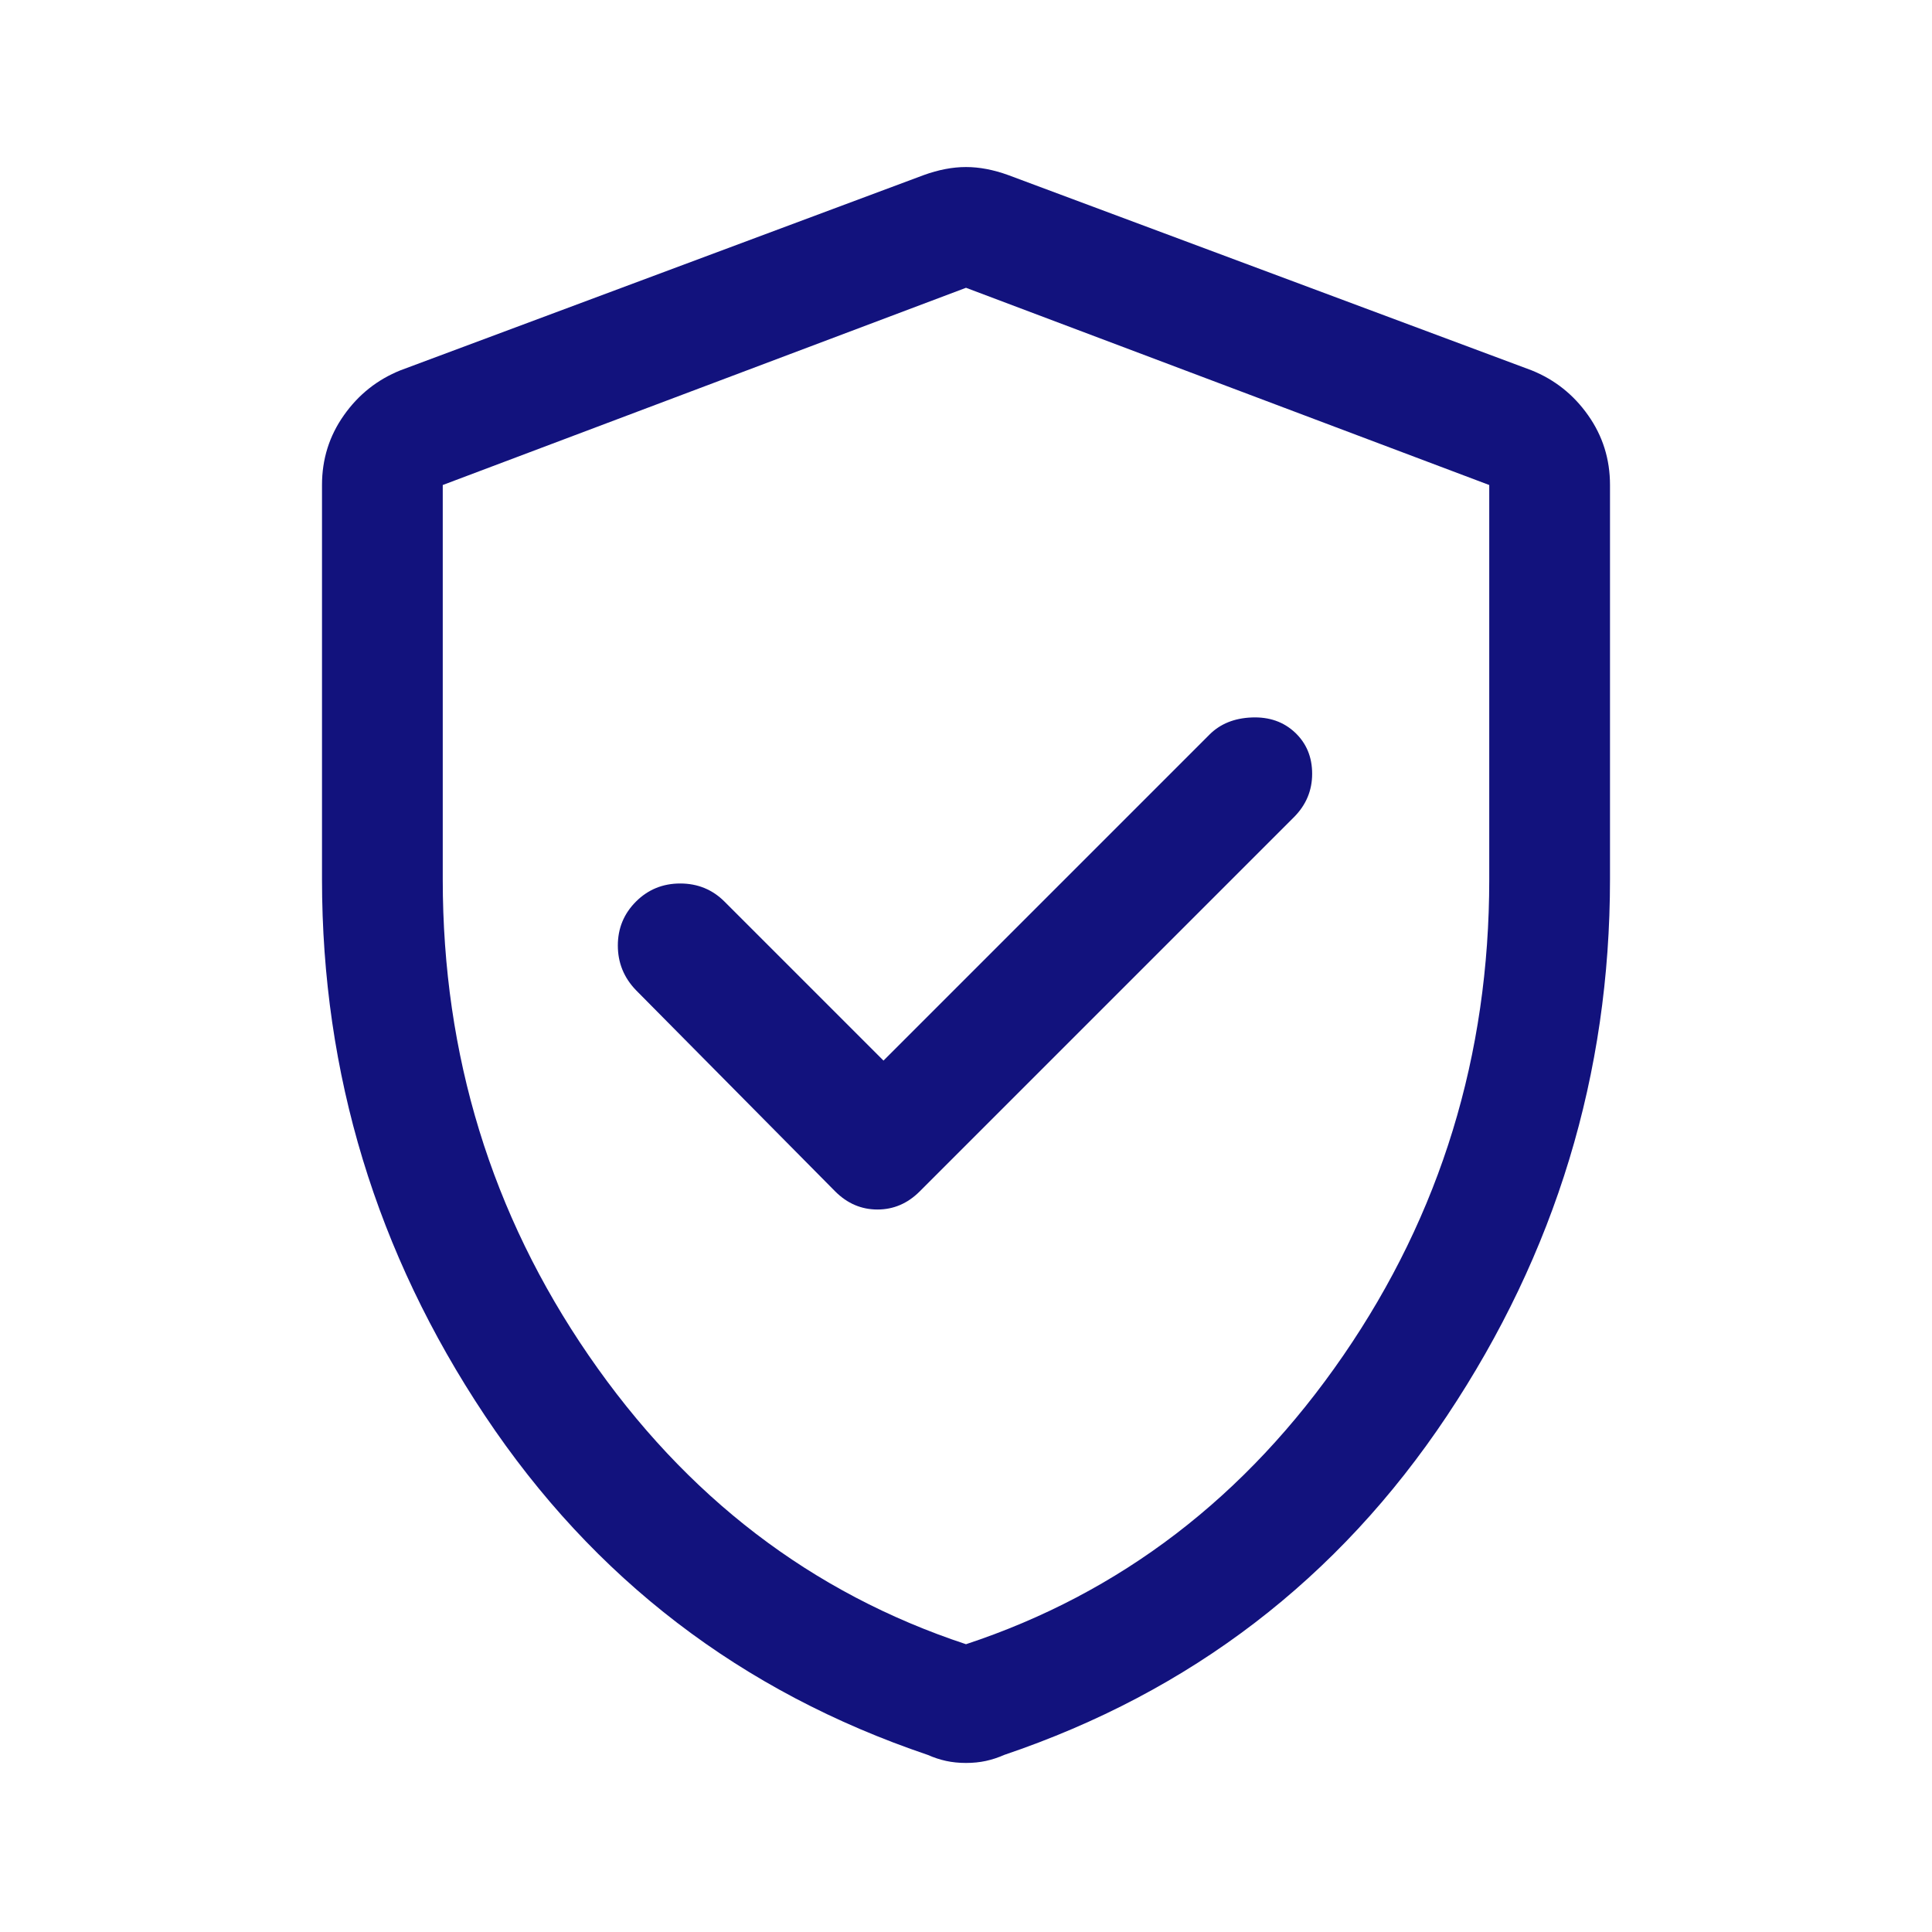
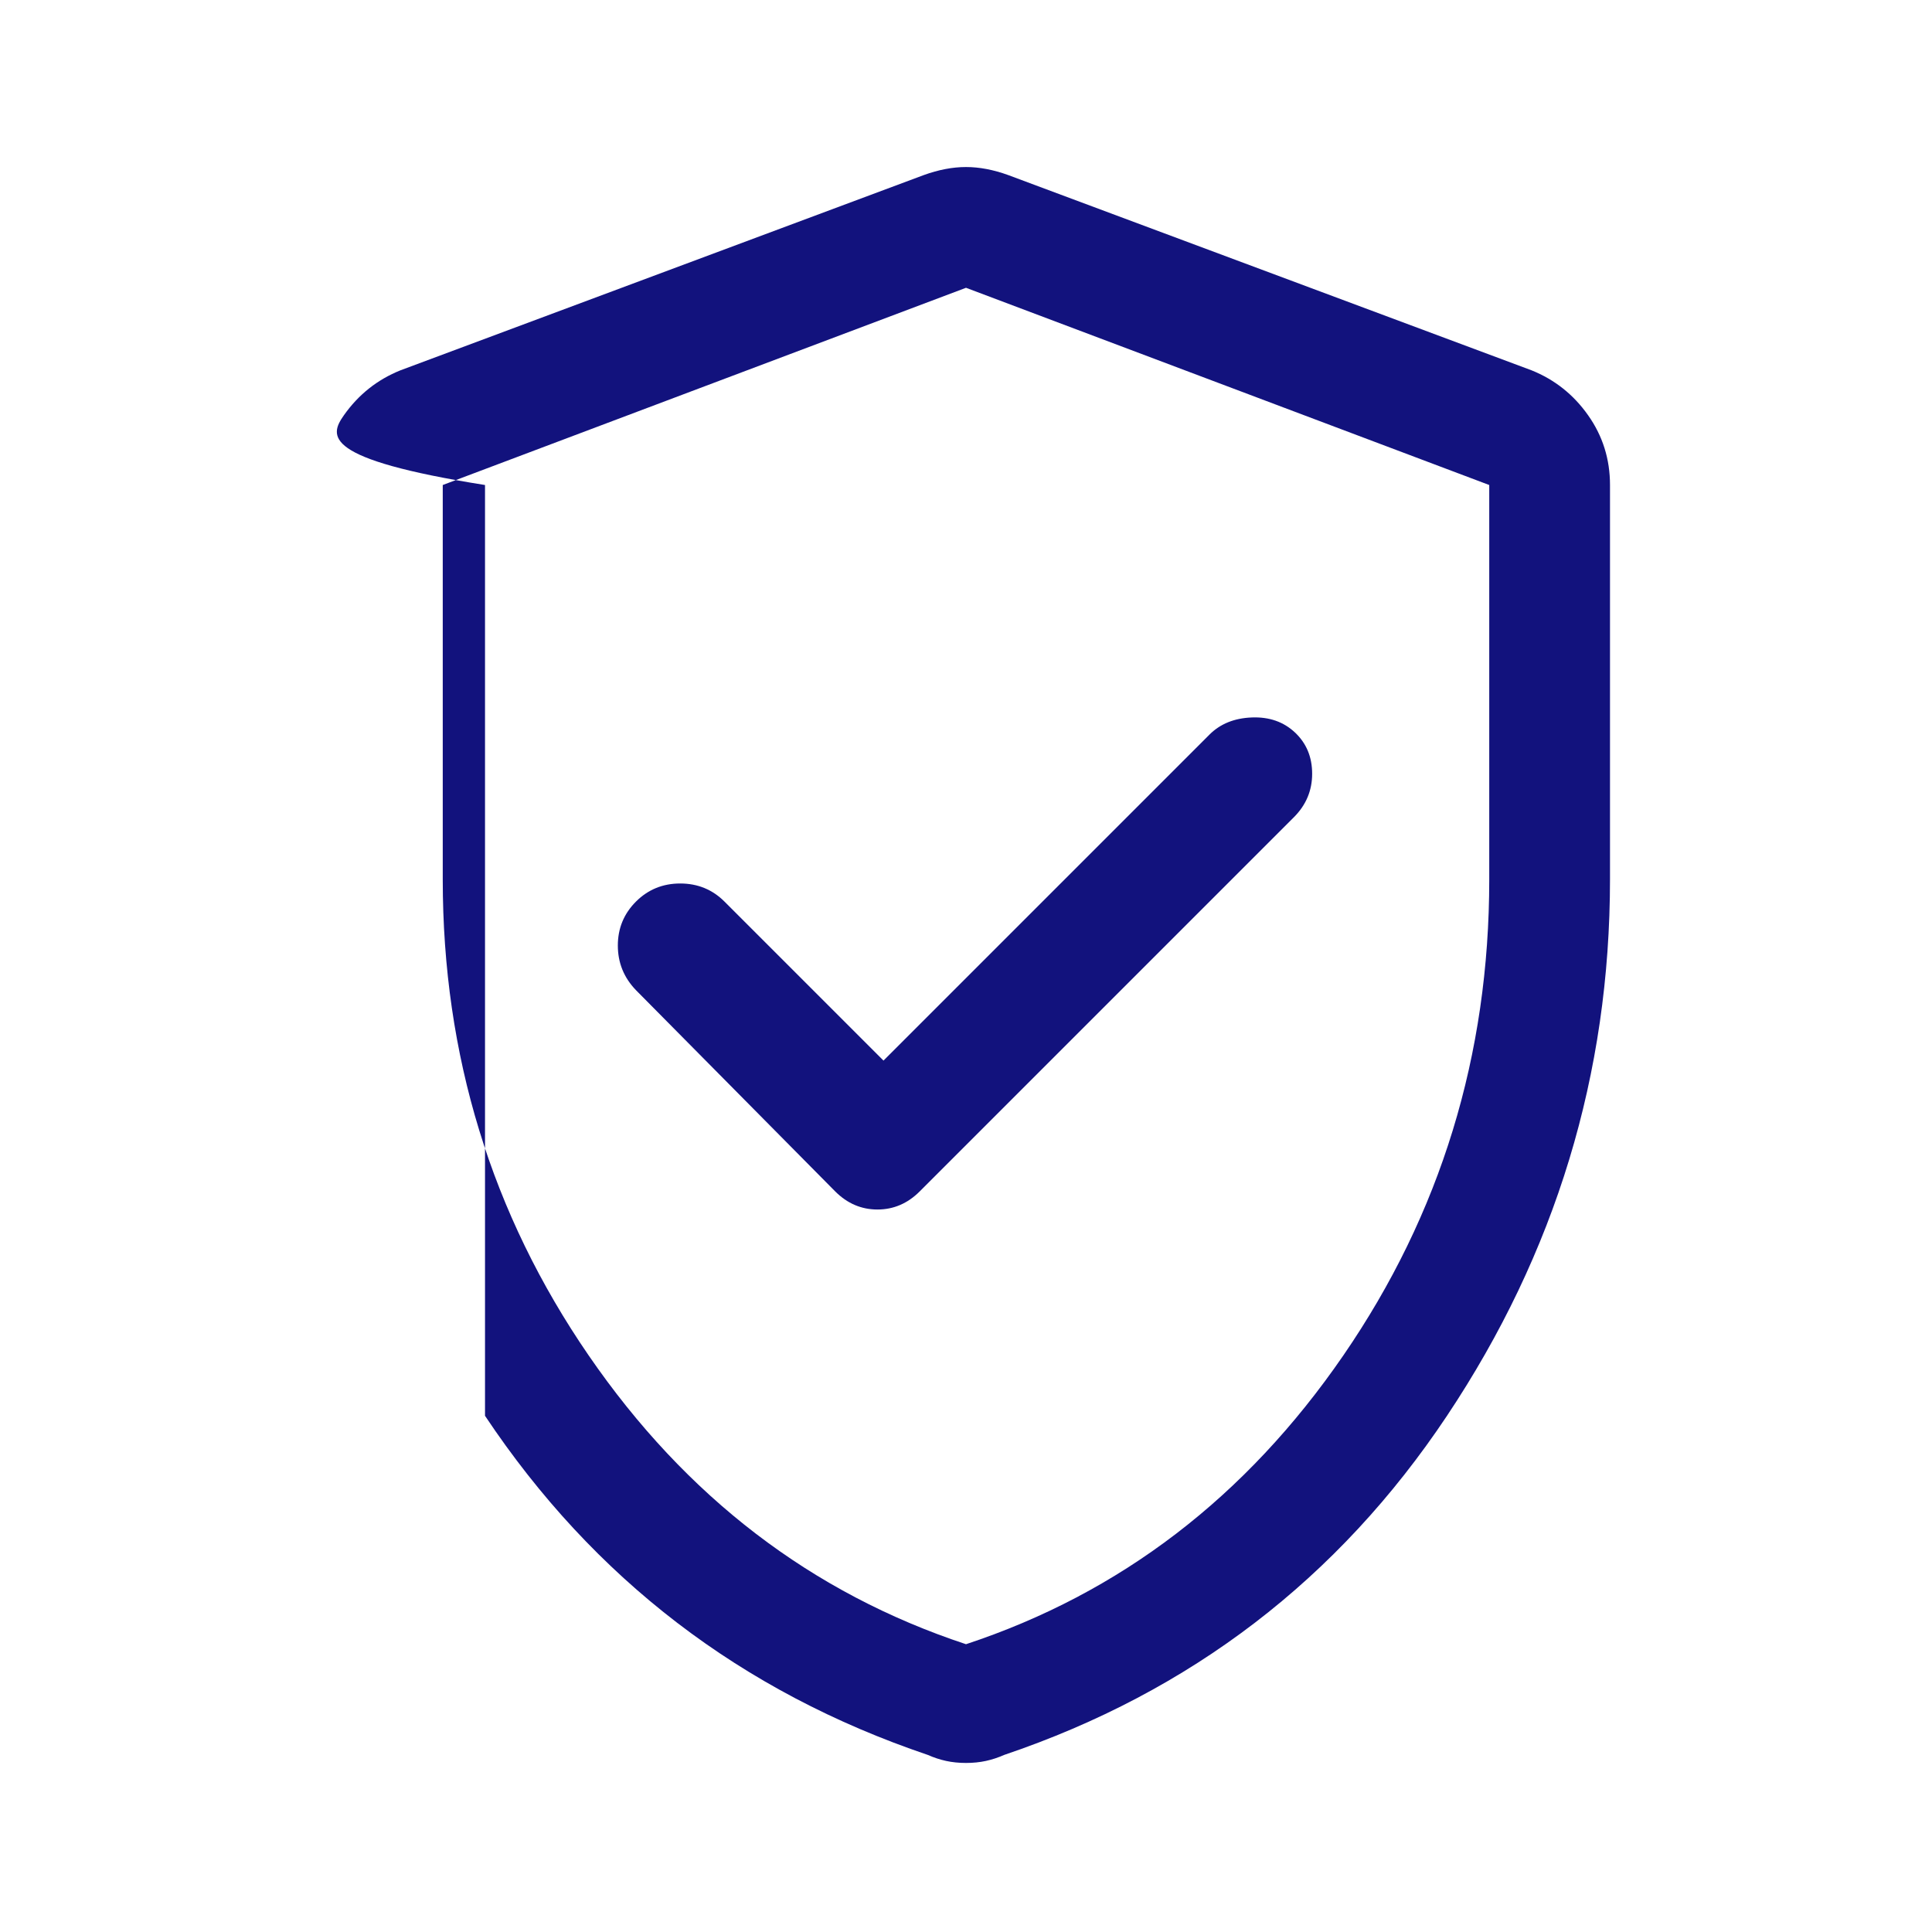
<svg xmlns="http://www.w3.org/2000/svg" fill="none" viewBox="0 0 48 48" height="48" width="48">
-   <path fill="#12127D" d="M21.95 26.35L18 22.4C17.7 22.1 17.333 21.95 16.9 21.95C16.467 21.95 16.1 22.1 15.8 22.4C15.5 22.7 15.35 23.064 15.35 23.491C15.35 23.919 15.5 24.289 15.8 24.6L20.75 29.6C21.05 29.9 21.4 30.05 21.8 30.05C22.2 30.05 22.55 29.9 22.85 29.6L32.15 20.3C32.45 19.998 32.6 19.639 32.6 19.224C32.6 18.808 32.458 18.467 32.175 18.2C31.892 17.933 31.533 17.808 31.1 17.825C30.667 17.842 30.317 17.983 30.05 18.25L21.95 26.35ZM24 43.8C23.823 43.8 23.658 43.783 23.506 43.75C23.354 43.717 23.202 43.667 23.05 43.6C18.417 42.033 14.75 39.225 12.05 35.175C9.35 31.125 8 26.681 8 21.845V12.05C8 11.408 8.181 10.83 8.544 10.317C8.906 9.803 9.375 9.431 9.95 9.2L22.95 4.35C23.317 4.217 23.667 4.15 24 4.15C24.333 4.15 24.683 4.217 25.05 4.35L38.05 9.2C38.625 9.431 39.094 9.803 39.456 10.317C39.819 10.83 40 11.408 40 12.05V21.845C40 26.681 38.65 31.125 35.95 35.175C33.25 39.225 29.583 42.033 24.95 43.6C24.798 43.667 24.646 43.717 24.494 43.75C24.342 43.783 24.177 43.8 24 43.8ZM24 40.85C27.833 39.583 30.958 37.192 33.375 33.675C35.792 30.158 37 26.217 37 21.85V12.05L24 7.15L11 12.05V21.85C11 26.217 12.208 30.158 14.625 33.675C17.042 37.192 20.167 39.583 24 40.85Z" />
+   <path fill="#12127D" d="M21.95 26.35L18 22.4C17.7 22.1 17.333 21.95 16.9 21.95C16.467 21.95 16.1 22.1 15.8 22.4C15.5 22.7 15.35 23.064 15.35 23.491C15.35 23.919 15.5 24.289 15.8 24.6L20.75 29.6C21.05 29.9 21.4 30.05 21.8 30.05C22.2 30.05 22.55 29.9 22.85 29.6L32.15 20.3C32.45 19.998 32.6 19.639 32.6 19.224C32.6 18.808 32.458 18.467 32.175 18.2C31.892 17.933 31.533 17.808 31.1 17.825C30.667 17.842 30.317 17.983 30.05 18.25L21.95 26.35ZM24 43.8C23.823 43.8 23.658 43.783 23.506 43.75C23.354 43.717 23.202 43.667 23.05 43.6C18.417 42.033 14.75 39.225 12.05 35.175V12.05C8 11.408 8.181 10.83 8.544 10.317C8.906 9.803 9.375 9.431 9.95 9.2L22.95 4.35C23.317 4.217 23.667 4.15 24 4.15C24.333 4.15 24.683 4.217 25.05 4.35L38.05 9.2C38.625 9.431 39.094 9.803 39.456 10.317C39.819 10.83 40 11.408 40 12.05V21.845C40 26.681 38.65 31.125 35.95 35.175C33.25 39.225 29.583 42.033 24.95 43.6C24.798 43.667 24.646 43.717 24.494 43.75C24.342 43.783 24.177 43.8 24 43.8ZM24 40.85C27.833 39.583 30.958 37.192 33.375 33.675C35.792 30.158 37 26.217 37 21.85V12.05L24 7.15L11 12.05V21.85C11 26.217 12.208 30.158 14.625 33.675C17.042 37.192 20.167 39.583 24 40.85Z" />
</svg>